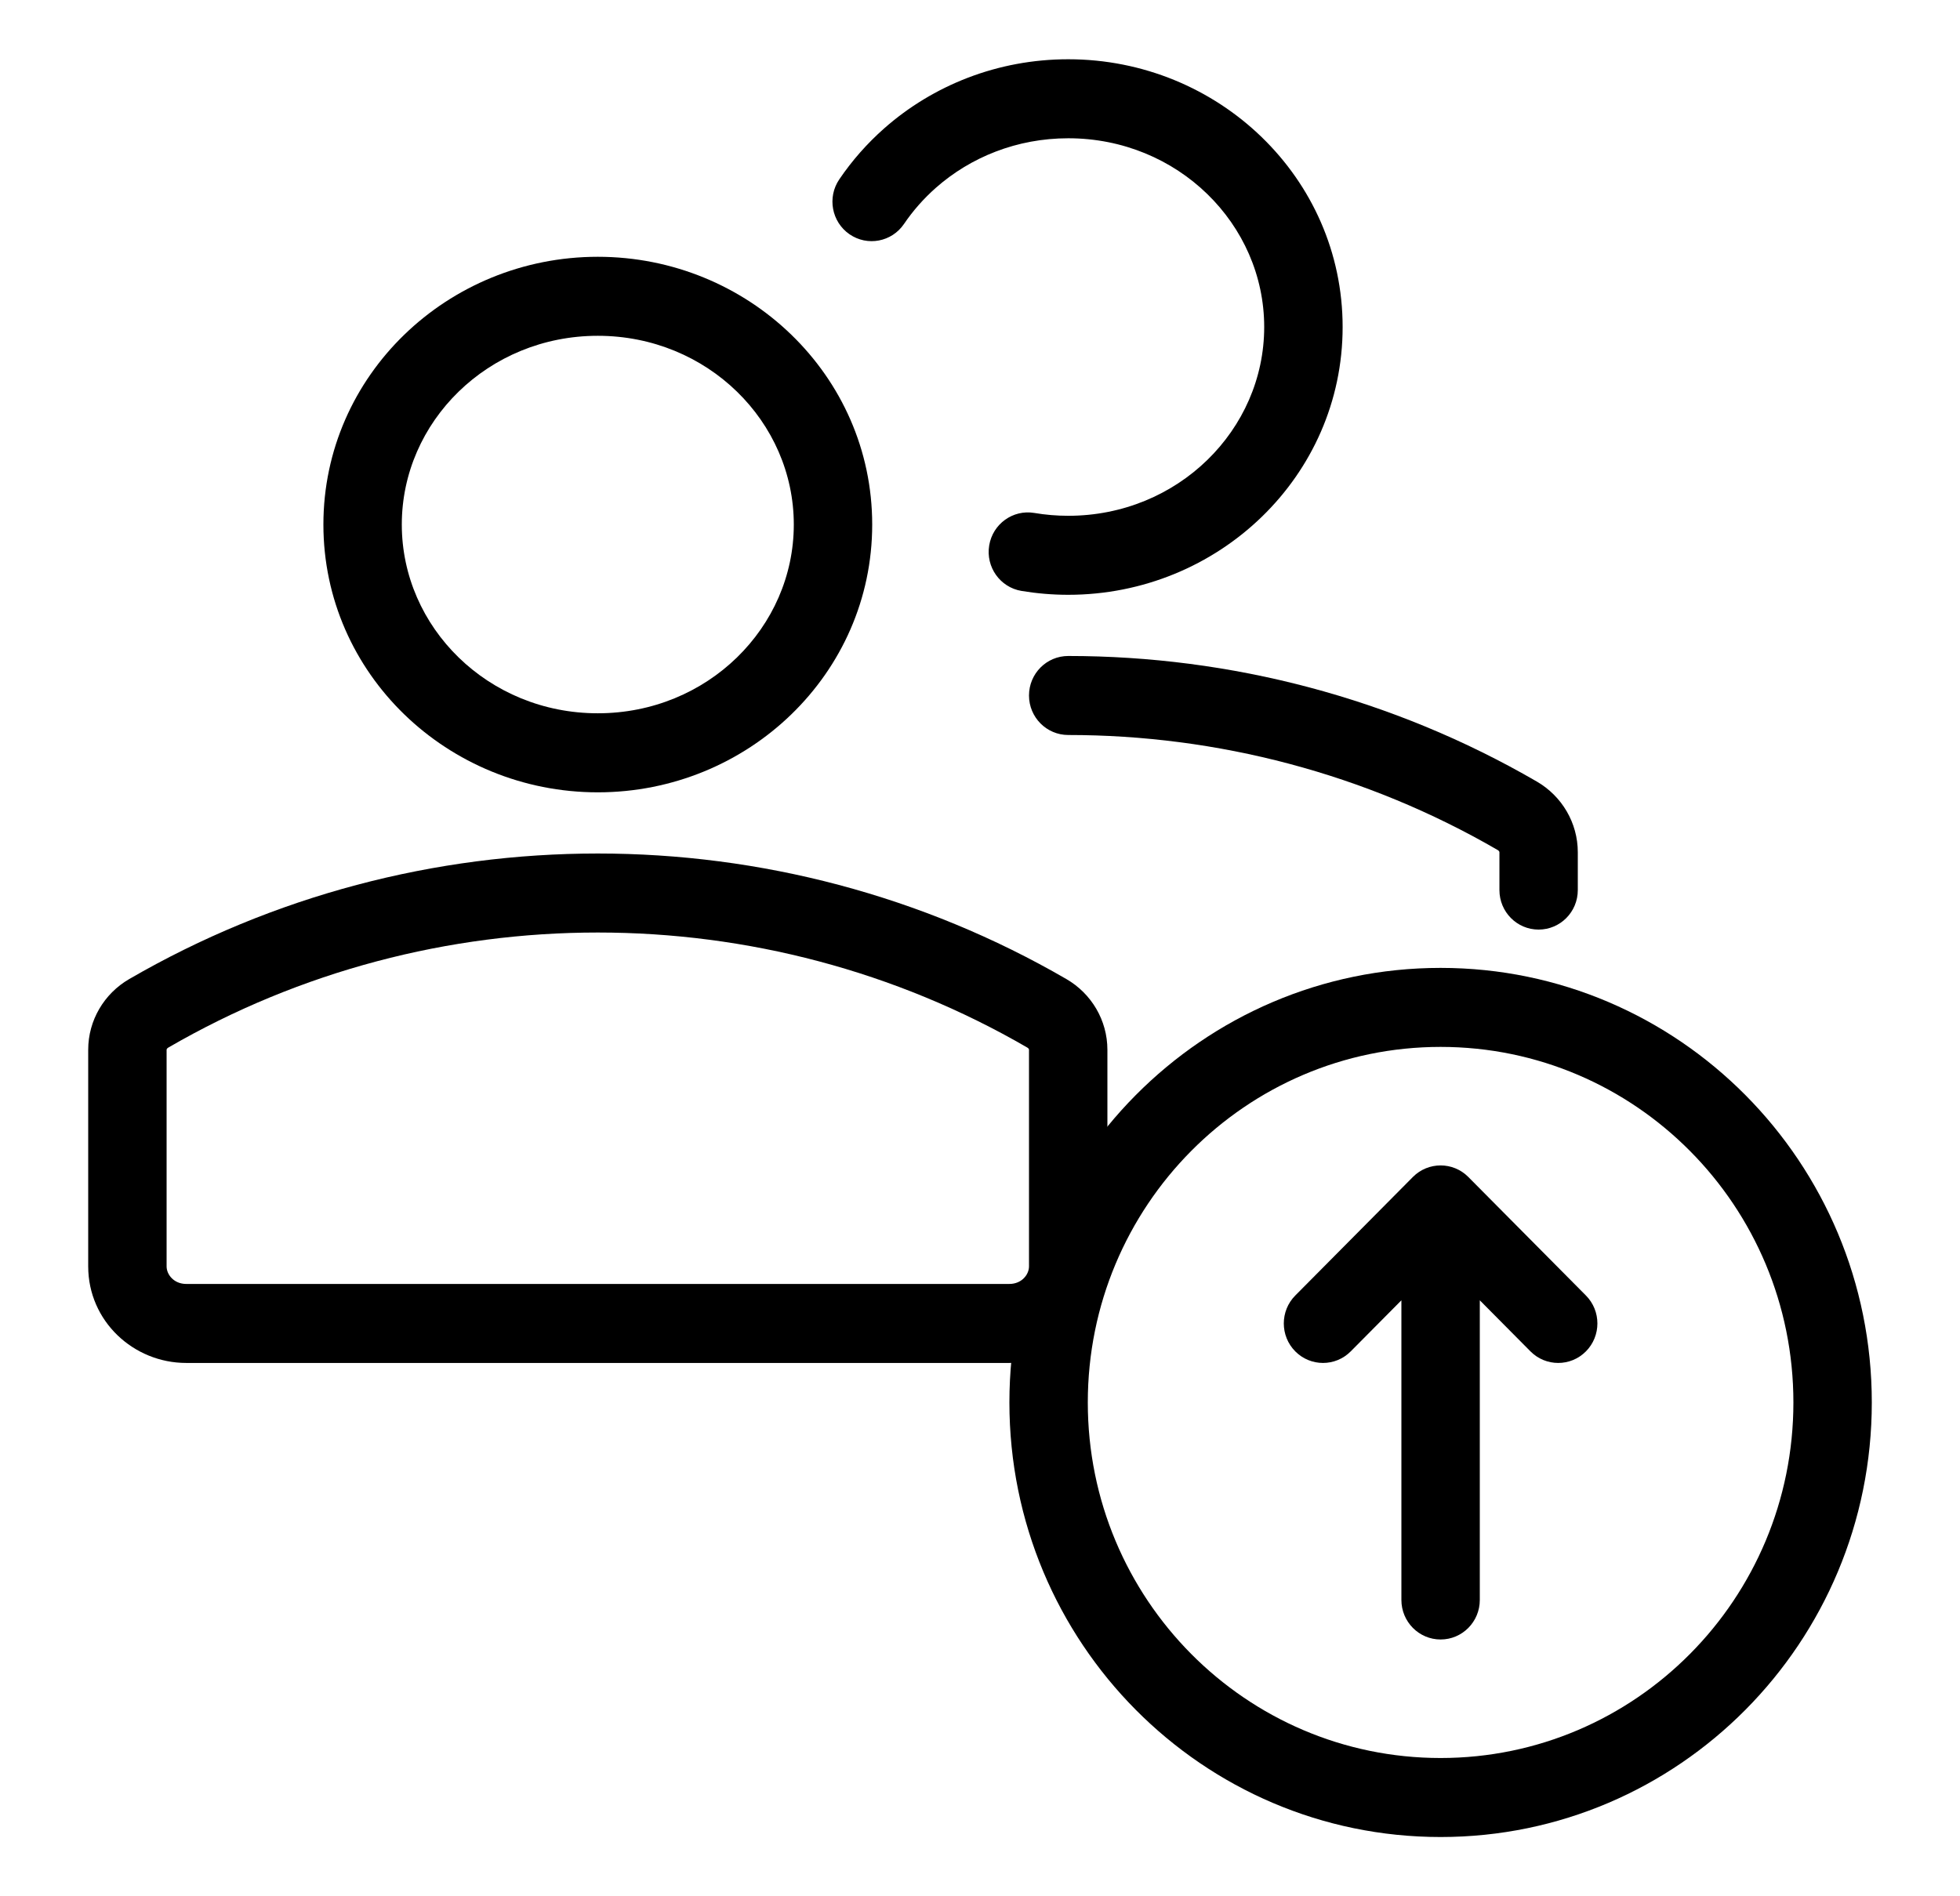
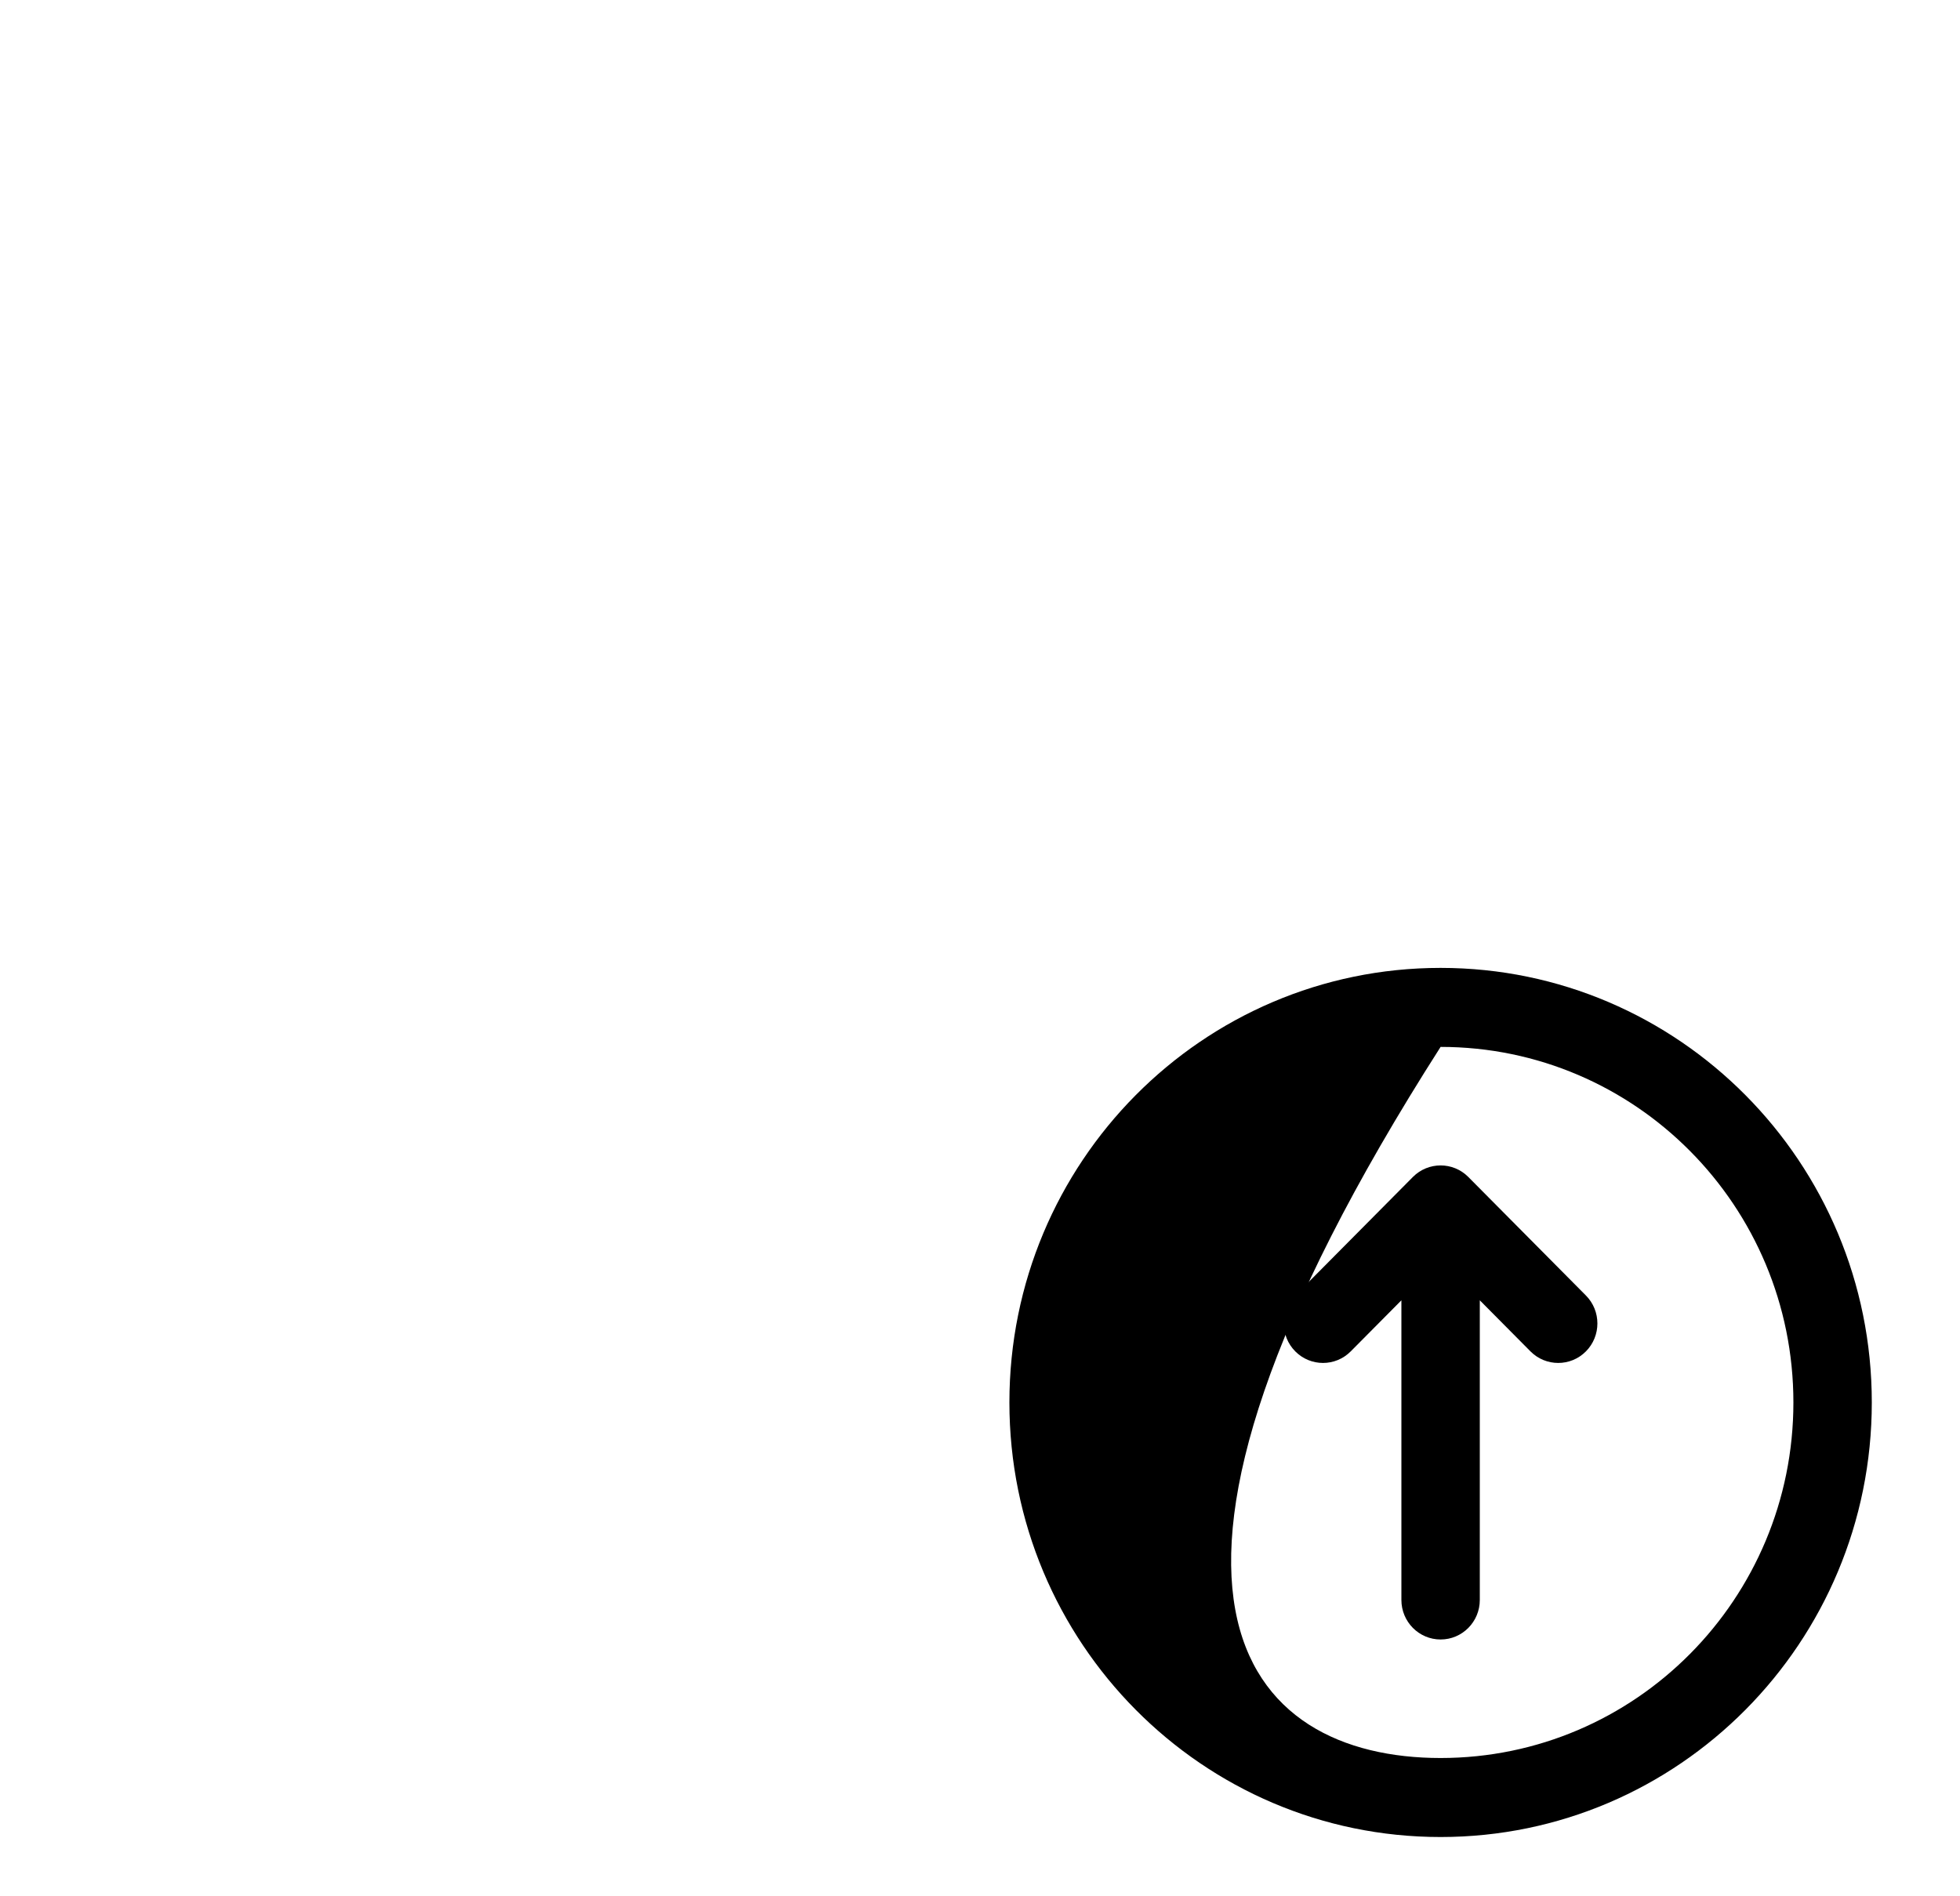
<svg xmlns="http://www.w3.org/2000/svg" width="62" height="60" viewBox="0 0 62 60" fill="none">
-   <path fill-rule="evenodd" clip-rule="evenodd" d="M45.57 33.125C39.406 33.125 34.41 38.162 34.41 44.375C34.41 50.588 39.406 55.625 45.57 55.625C51.733 55.625 56.73 50.588 56.73 44.375C56.73 38.162 51.733 33.125 45.57 33.125ZM31.93 44.375C31.93 36.781 38.036 30.625 45.57 30.625C53.103 30.625 59.21 36.781 59.21 44.375C59.21 51.969 53.103 58.125 45.57 58.125C38.036 58.125 31.93 51.969 31.93 44.375Z" fill="black" />
+   <path fill-rule="evenodd" clip-rule="evenodd" d="M45.57 33.125C34.41 50.588 39.406 55.625 45.57 55.625C51.733 55.625 56.73 50.588 56.73 44.375C56.73 38.162 51.733 33.125 45.57 33.125ZM31.93 44.375C31.93 36.781 38.036 30.625 45.57 30.625C53.103 30.625 59.21 36.781 59.21 44.375C59.21 51.969 53.103 58.125 45.57 58.125C38.036 58.125 31.93 51.969 31.93 44.375Z" fill="black" />
  <path fill-rule="evenodd" clip-rule="evenodd" d="M44.693 37.241C45.178 36.753 45.963 36.753 46.447 37.241L50.167 40.991C50.651 41.479 50.651 42.271 50.167 42.759C49.683 43.247 48.898 43.247 48.413 42.759L46.81 41.143V50.625C46.81 51.315 46.255 51.875 45.57 51.875C44.886 51.875 44.33 51.315 44.33 50.625V41.143L42.727 42.759C42.243 43.247 41.458 43.247 40.973 42.759C40.489 42.271 40.489 41.479 40.973 40.991L44.693 37.241Z" fill="black" />
-   <path fill-rule="evenodd" clip-rule="evenodd" d="M18.91 10.625C15.441 10.625 12.71 13.343 12.71 16.597C12.71 19.852 15.441 22.569 18.91 22.569C22.379 22.569 25.11 19.852 25.11 16.597C25.11 13.343 22.379 10.625 18.91 10.625ZM10.23 16.597C10.23 11.874 14.161 8.125 18.91 8.125C23.659 8.125 27.59 11.874 27.59 16.597C27.59 21.32 23.659 25.07 18.91 25.07C14.161 25.07 10.23 21.32 10.23 16.597ZM5.323 33.147C5.276 33.174 5.27 33.207 5.27 33.217V40.069C5.27 40.332 5.503 40.625 5.89 40.625H31.93C32.317 40.625 32.55 40.332 32.55 40.069V33.217C32.55 33.207 32.545 33.174 32.498 33.147C24.132 28.292 13.688 28.292 5.323 33.147ZM4.085 30.98C13.217 25.681 24.603 25.681 33.735 30.98C34.524 31.438 35.03 32.282 35.03 33.217V40.069C35.03 41.801 33.598 43.125 31.93 43.125H5.89C4.222 43.125 2.79 41.801 2.79 40.069V33.217C2.79 32.282 3.296 31.438 4.085 30.98Z" fill="black" />
-   <path fill-rule="evenodd" clip-rule="evenodd" d="M33.791 4.375C32.17 4.375 30.702 4.972 29.602 5.944C29.219 6.283 28.88 6.667 28.596 7.086C28.209 7.656 27.438 7.802 26.872 7.412C26.307 7.022 26.162 6.244 26.549 5.675C26.952 5.08 27.43 4.539 27.968 4.063C29.511 2.701 31.556 1.875 33.791 1.875C38.54 1.875 42.471 5.624 42.471 10.347C42.471 15.07 38.54 18.82 33.791 18.82C33.287 18.82 32.792 18.777 32.31 18.697C31.635 18.583 31.178 17.939 31.291 17.258C31.403 16.577 32.042 16.117 32.717 16.23C33.065 16.289 33.423 16.32 33.791 16.32C37.259 16.32 39.99 13.601 39.99 10.347C39.99 7.093 37.259 4.375 33.791 4.375ZM32.55 22.006C32.55 21.315 33.105 20.756 33.791 20.756C38.917 20.756 44.047 22.079 48.615 24.73C49.404 25.188 49.91 26.032 49.91 26.967V28.163C49.91 28.854 49.355 29.413 48.67 29.413C47.986 29.413 47.431 28.854 47.431 28.163V26.967C47.431 26.957 47.425 26.924 47.378 26.897C43.197 24.471 38.495 23.256 33.791 23.256C33.105 23.256 32.55 22.696 32.55 22.006Z" fill="black" />
</svg>